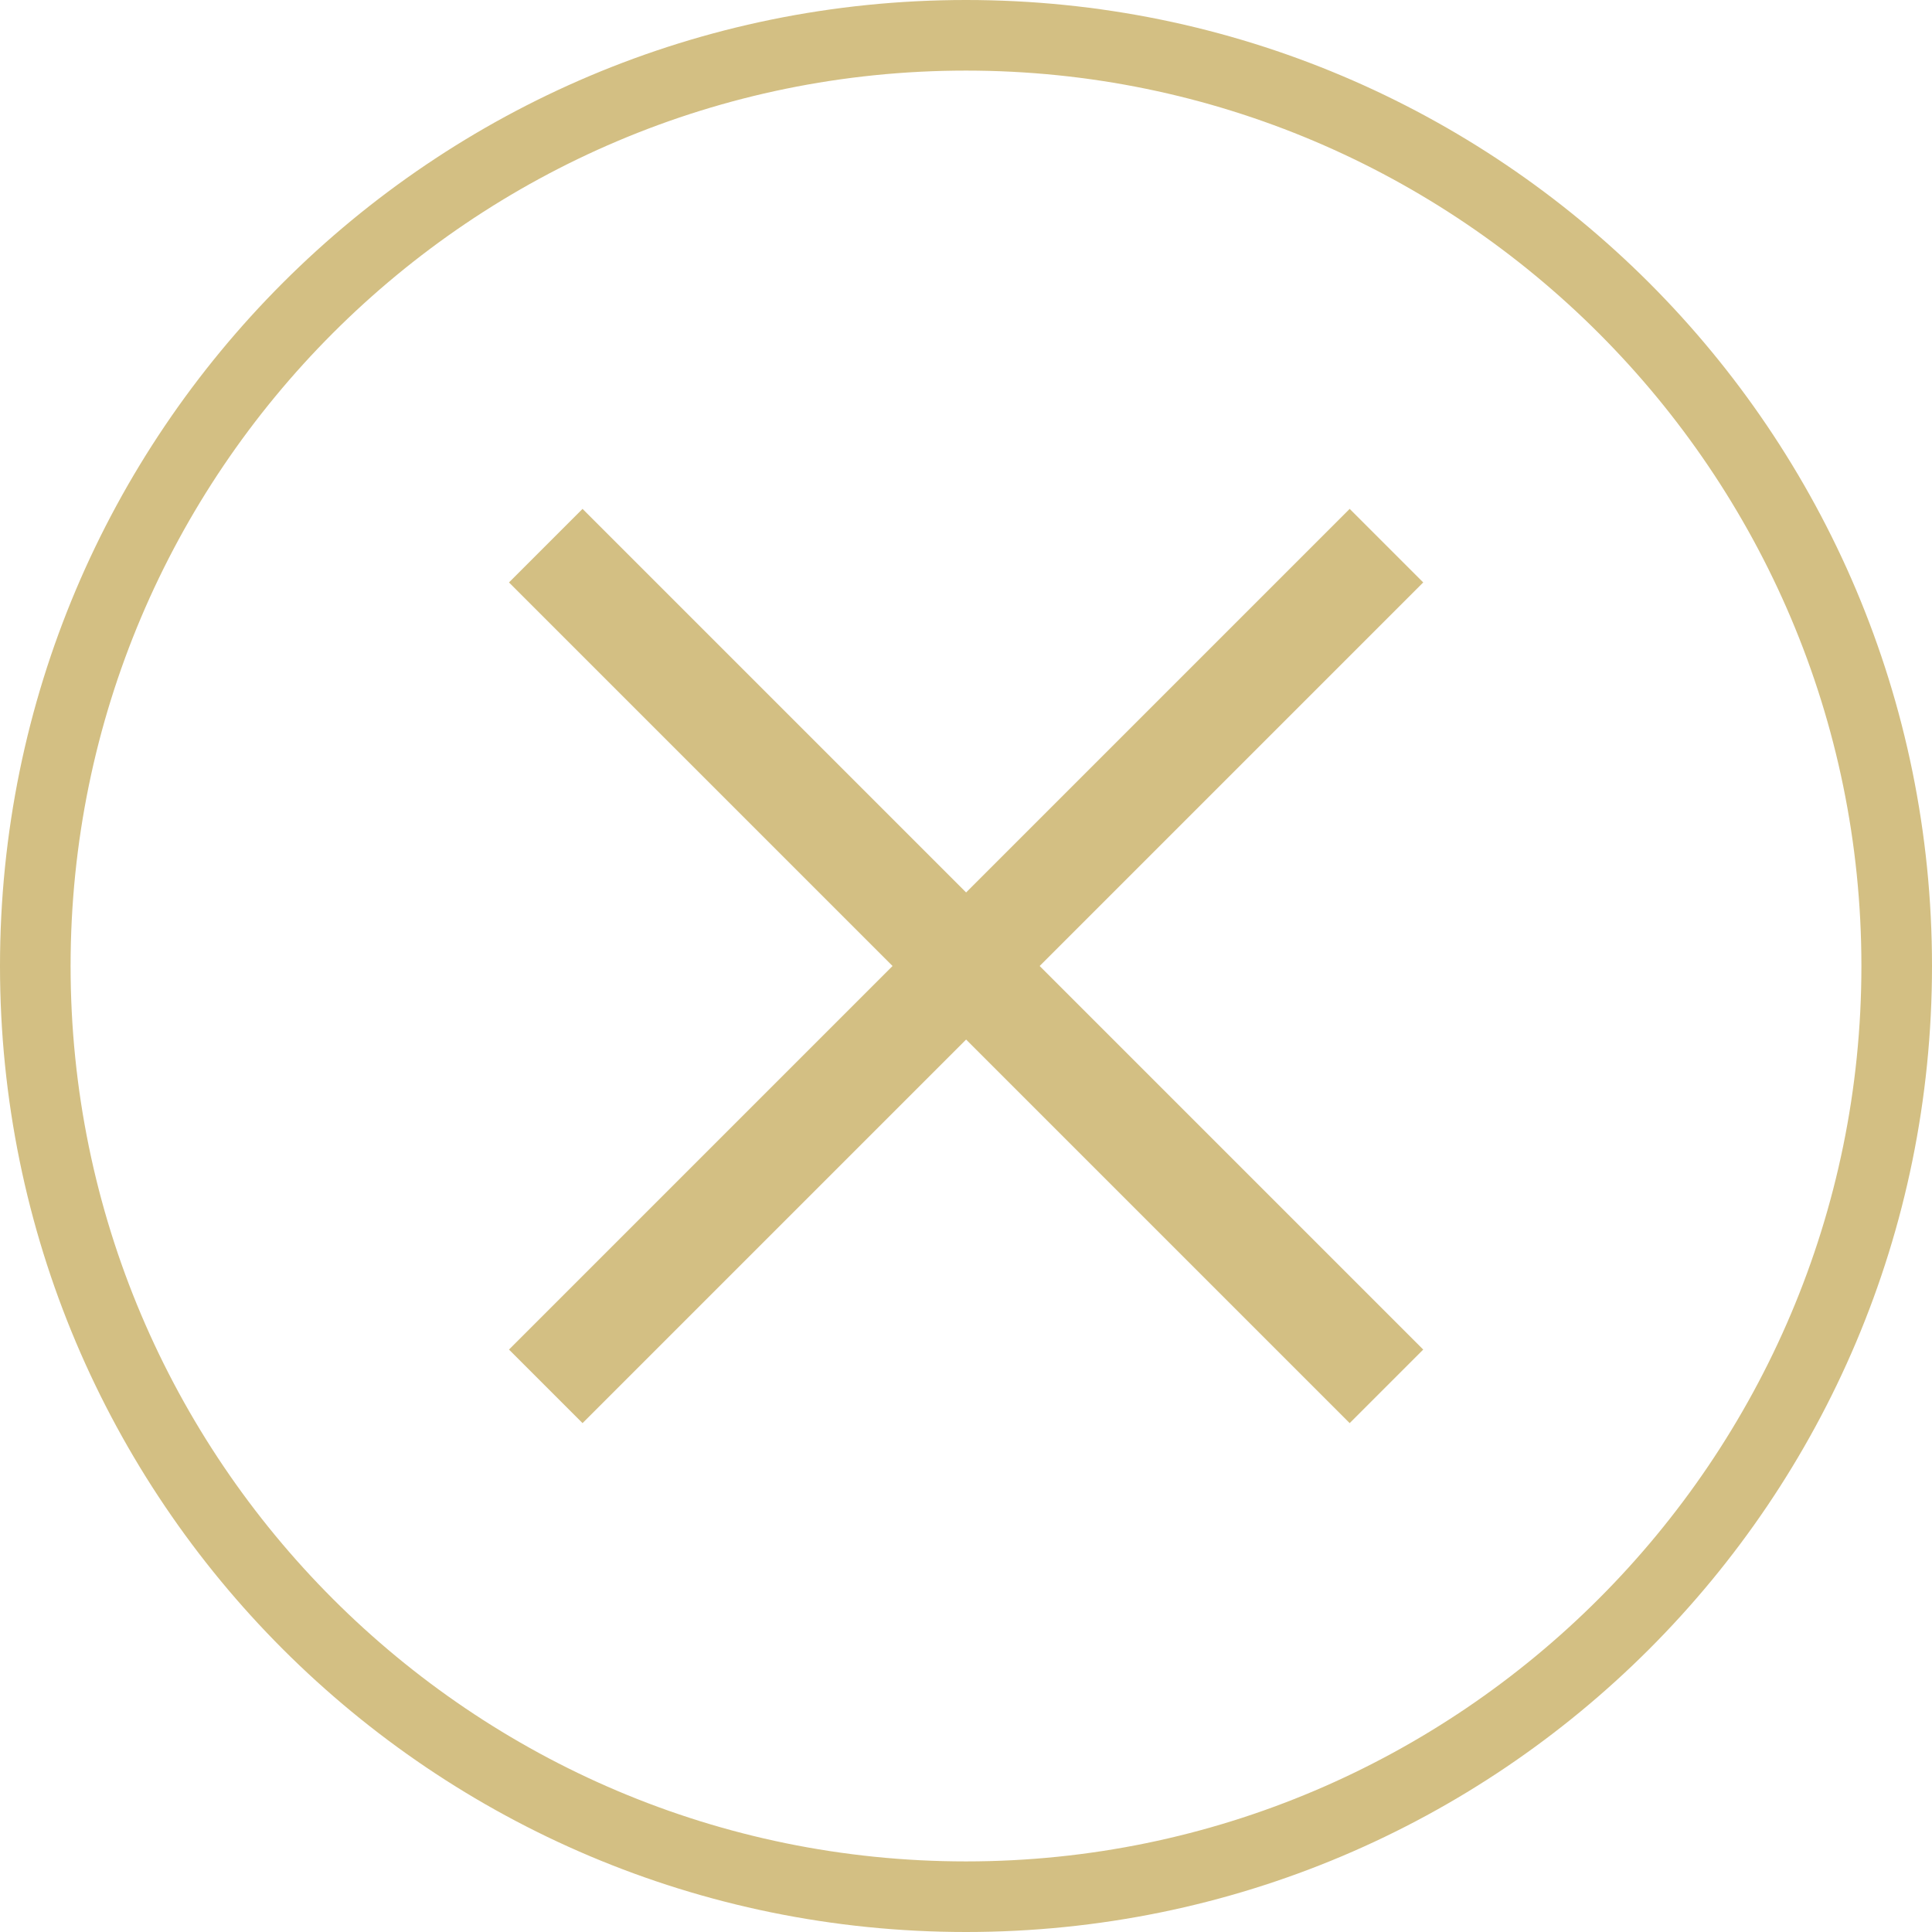
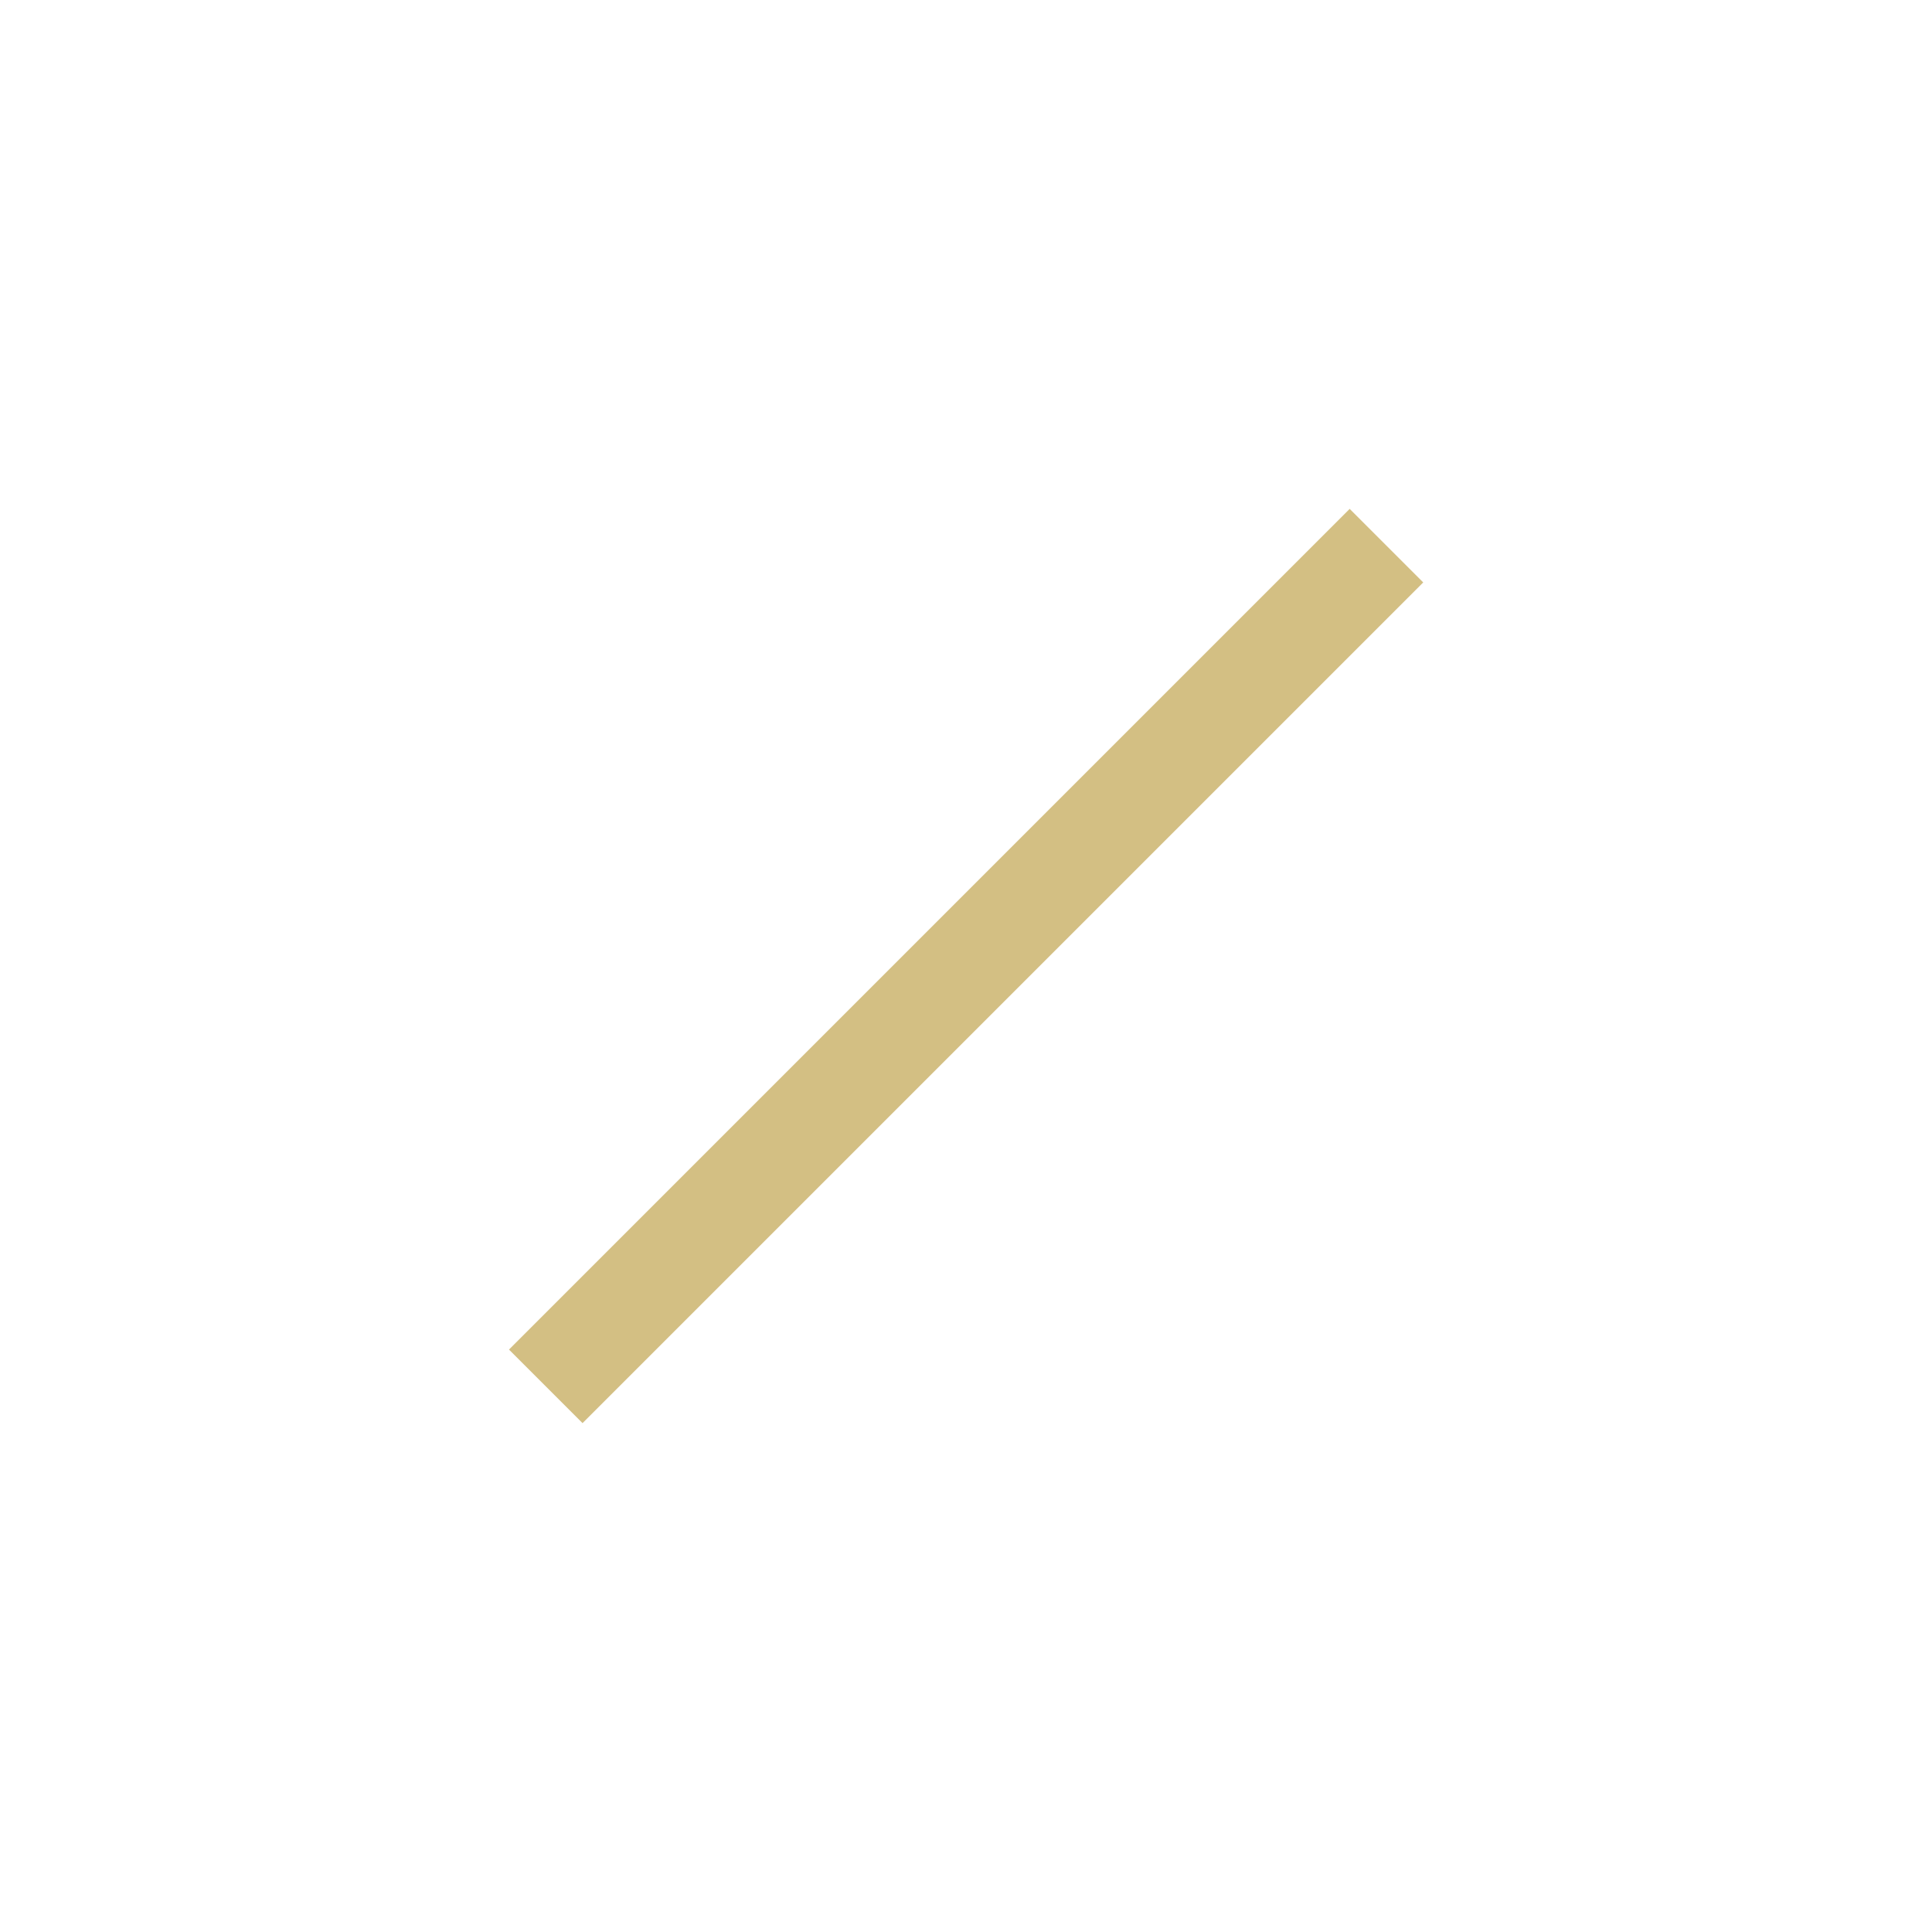
<svg xmlns="http://www.w3.org/2000/svg" id="_レイヤー_2" version="1.1" viewBox="0 0 156 156">
  <defs>
    <style>
      .st0 {
        fill: #d3bf83;
      }
    </style>
  </defs>
  <g id="_レイヤー_2-2">
    <g id="clickable">
-       <path class="st0" d="M78,5.7c39.9,0,72.3,32.5,72.3,72.3s-32.4,72.3-72.3,72.3S5.7,117.9,5.7,78,38.1,5.7,78,5.7M78,0C34.9,0,0,34.9,0,78s34.9,78,78,78,78-34.9,78-78S121.1,0,78,0h0Z" />
-       <rect class="st0" x="73.8" y="30" width="8.4" height="96" transform="translate(-32.3 78) rotate(-45)" />
      <rect class="st0" x="30" y="73.8" width="96" height="8.4" transform="translate(-32.3 78) rotate(-45)" />
    </g>
  </g>
</svg>